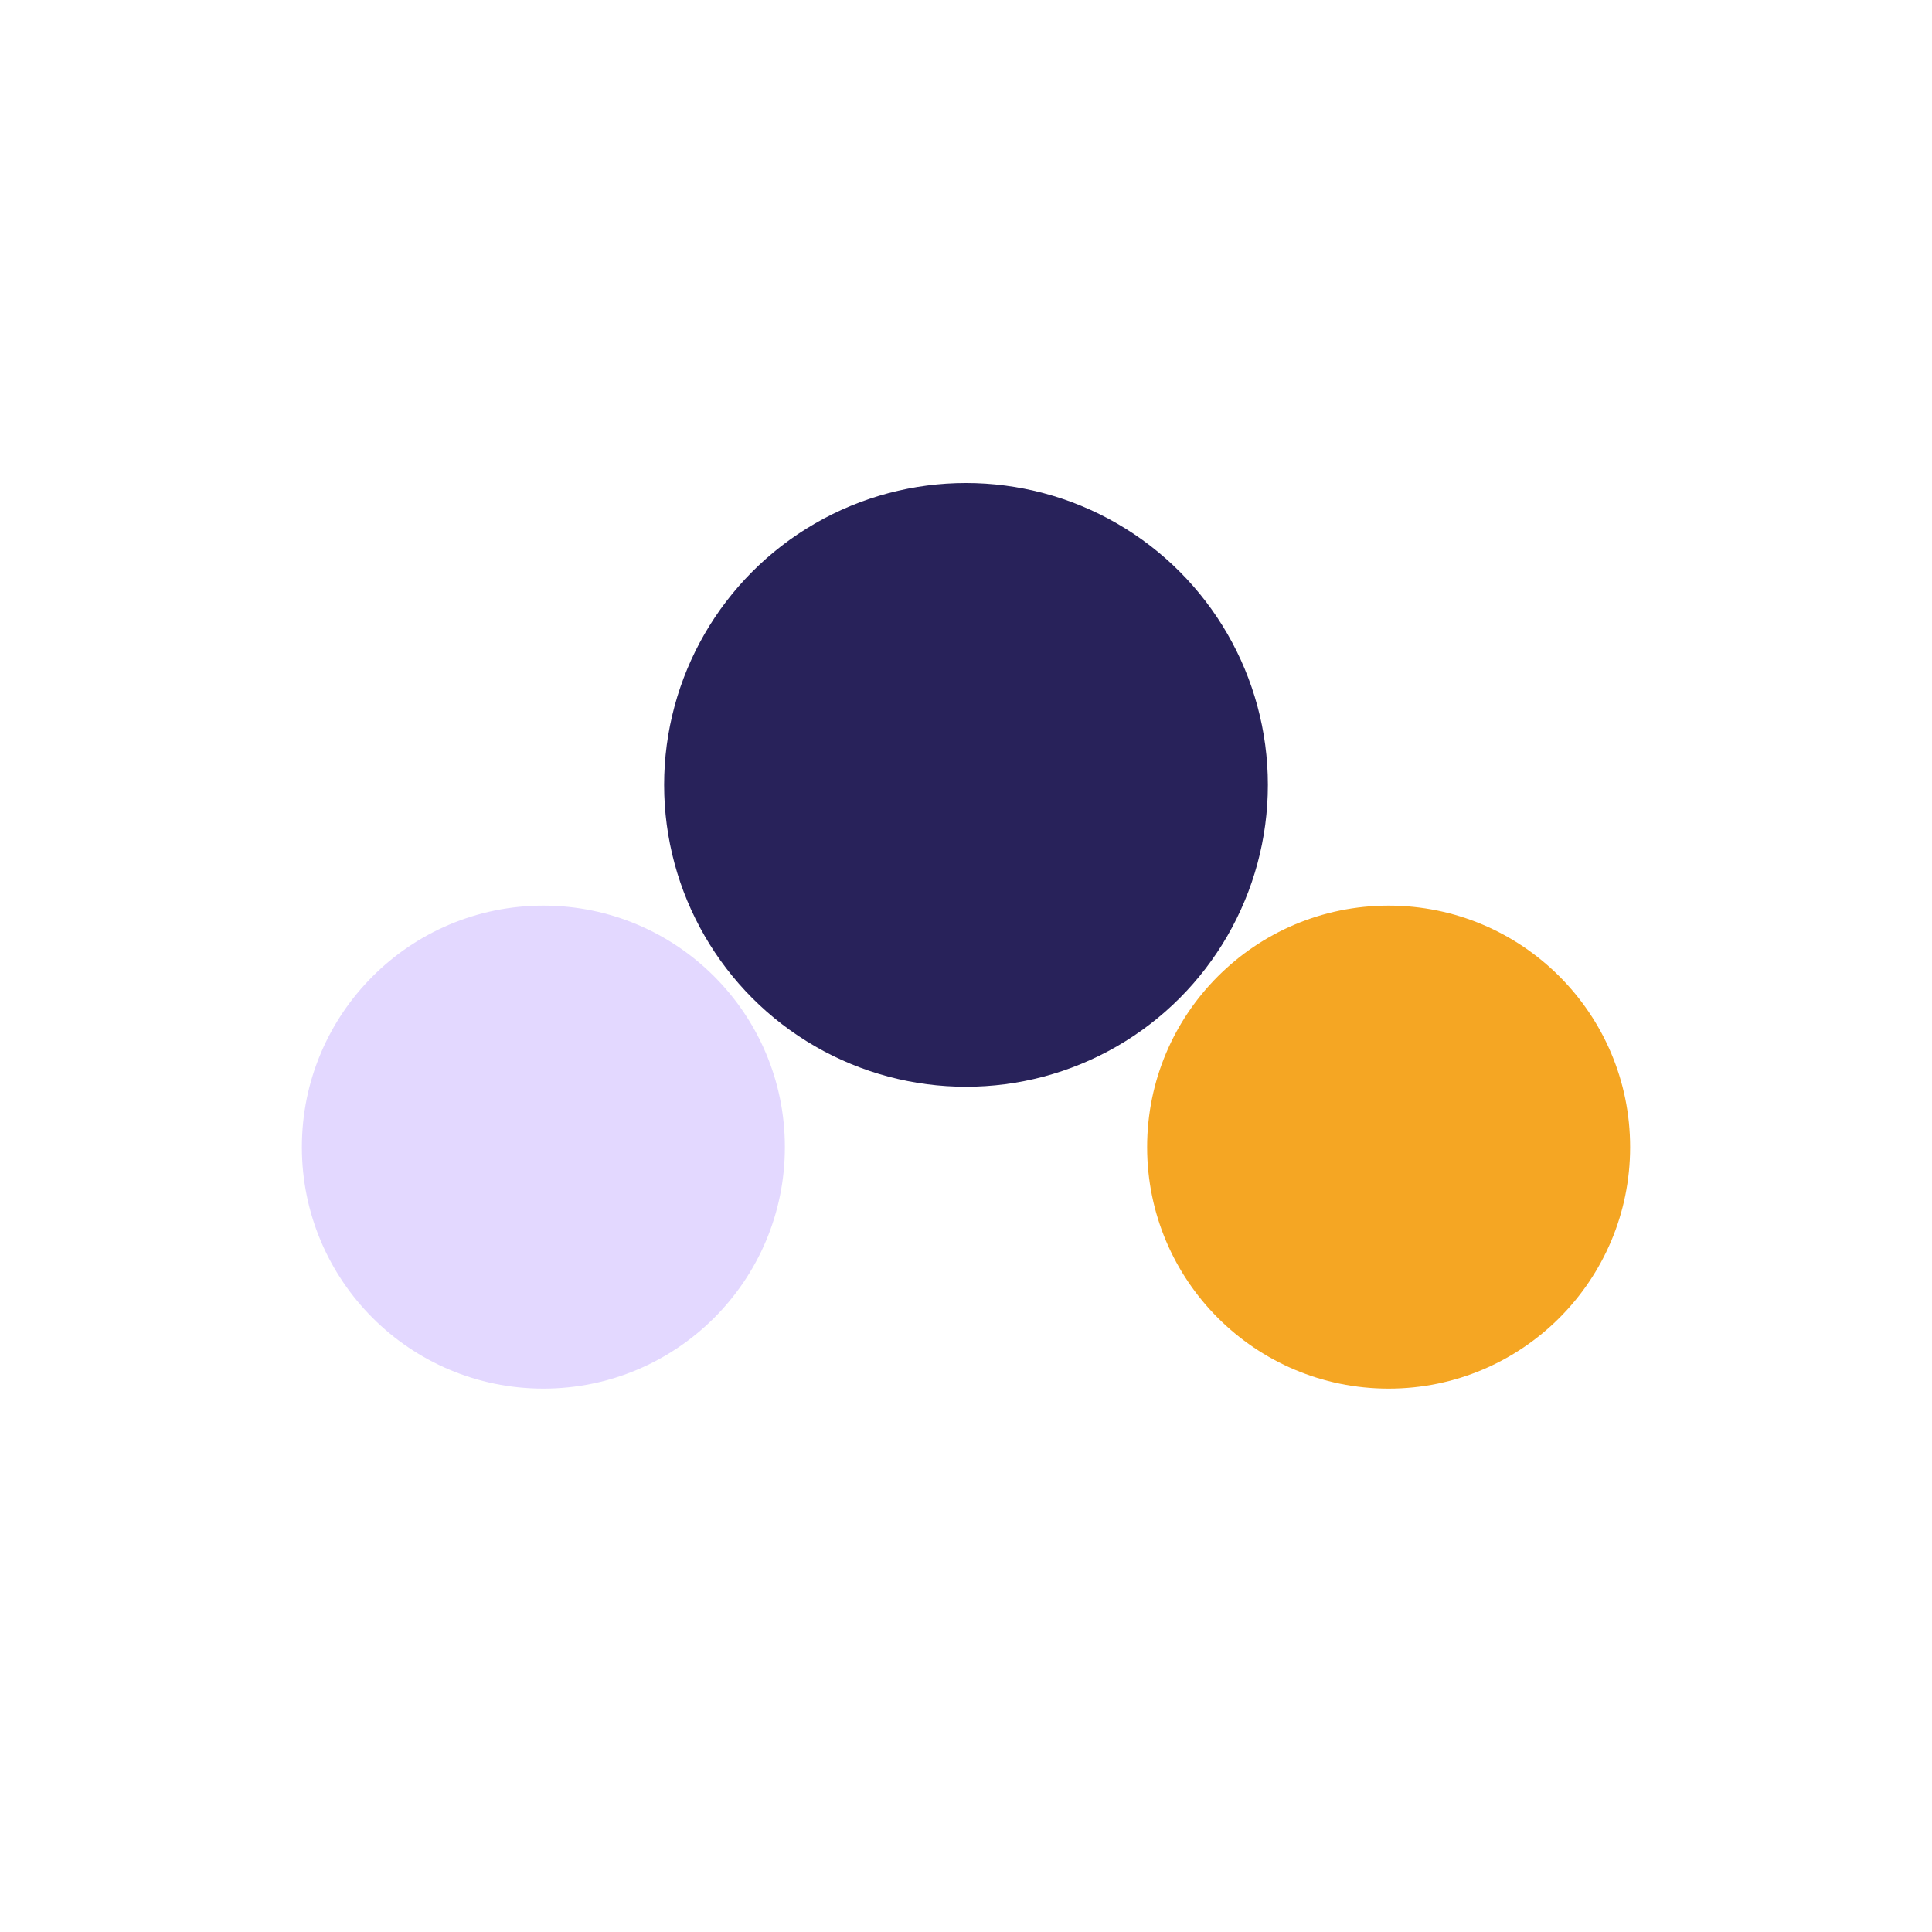
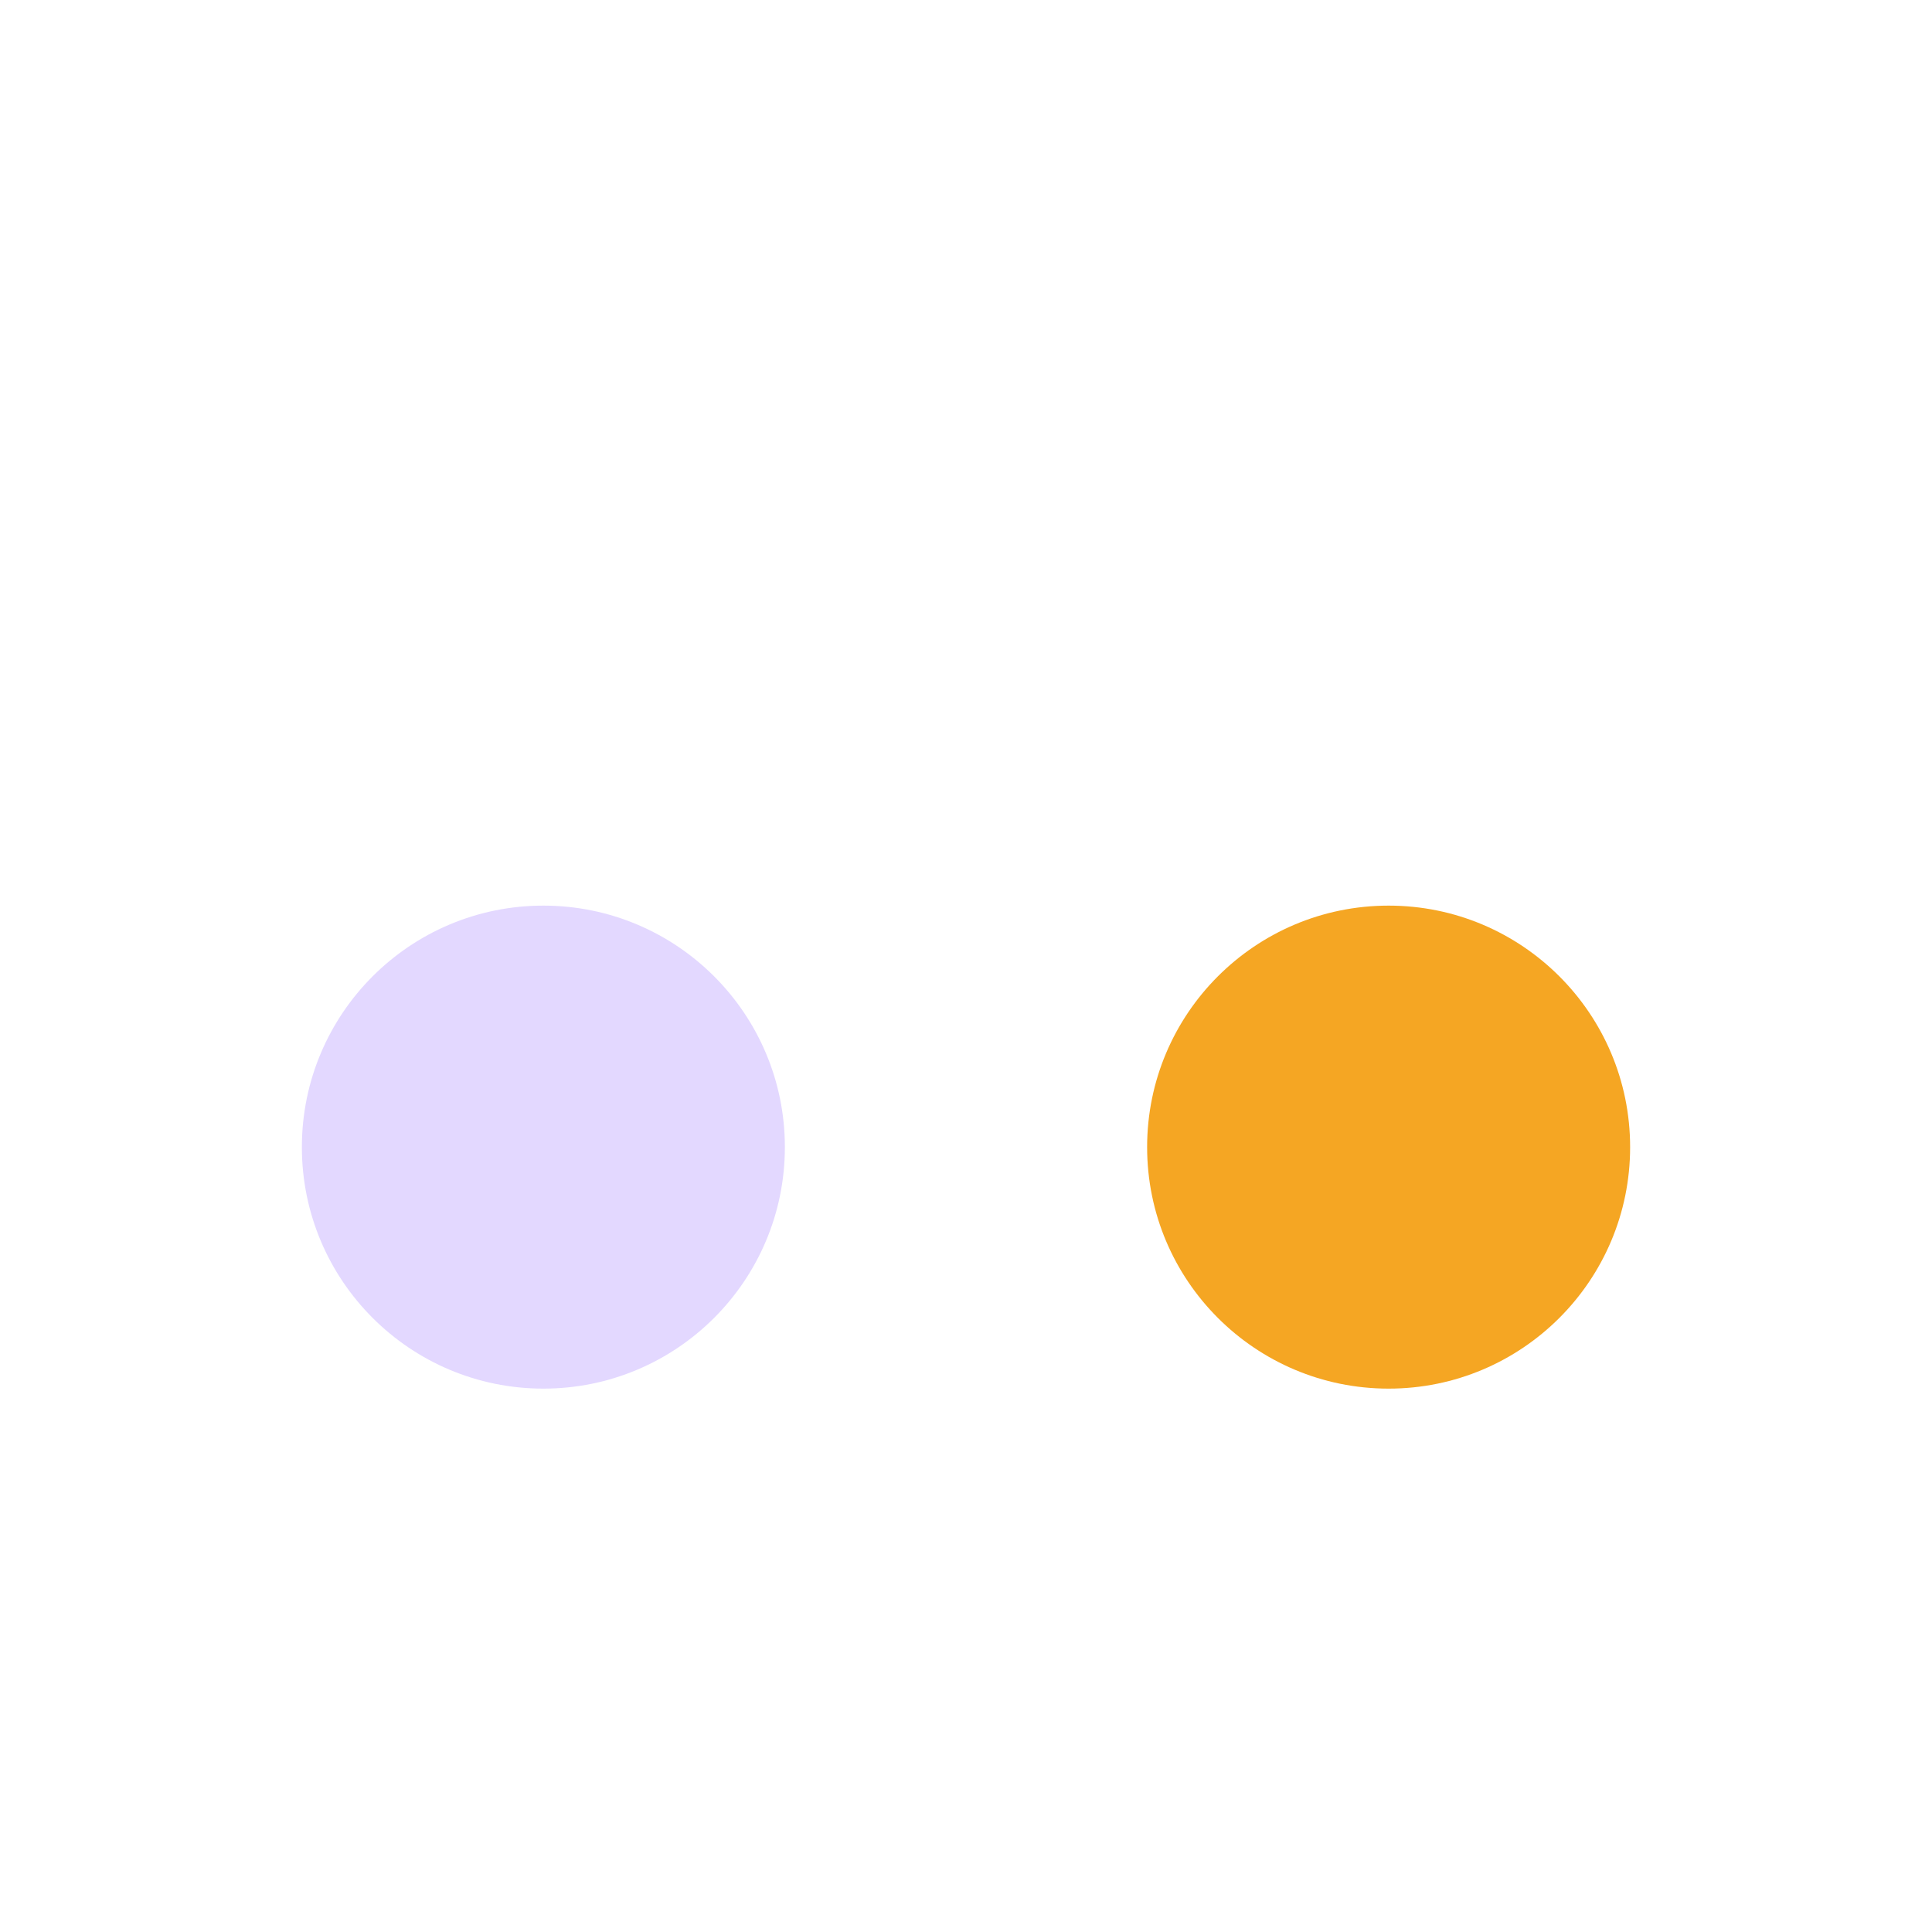
<svg xmlns="http://www.w3.org/2000/svg" width="32" height="32" viewBox="0 0 32 32">
  <circle cx="9" cy="19" r="4" fill="#E3D8FF" />
  <circle cx="23" cy="19" r="4" fill="#F5A623" />
-   <circle cx="16" cy="13" r="5" fill="#28225A" />
</svg>